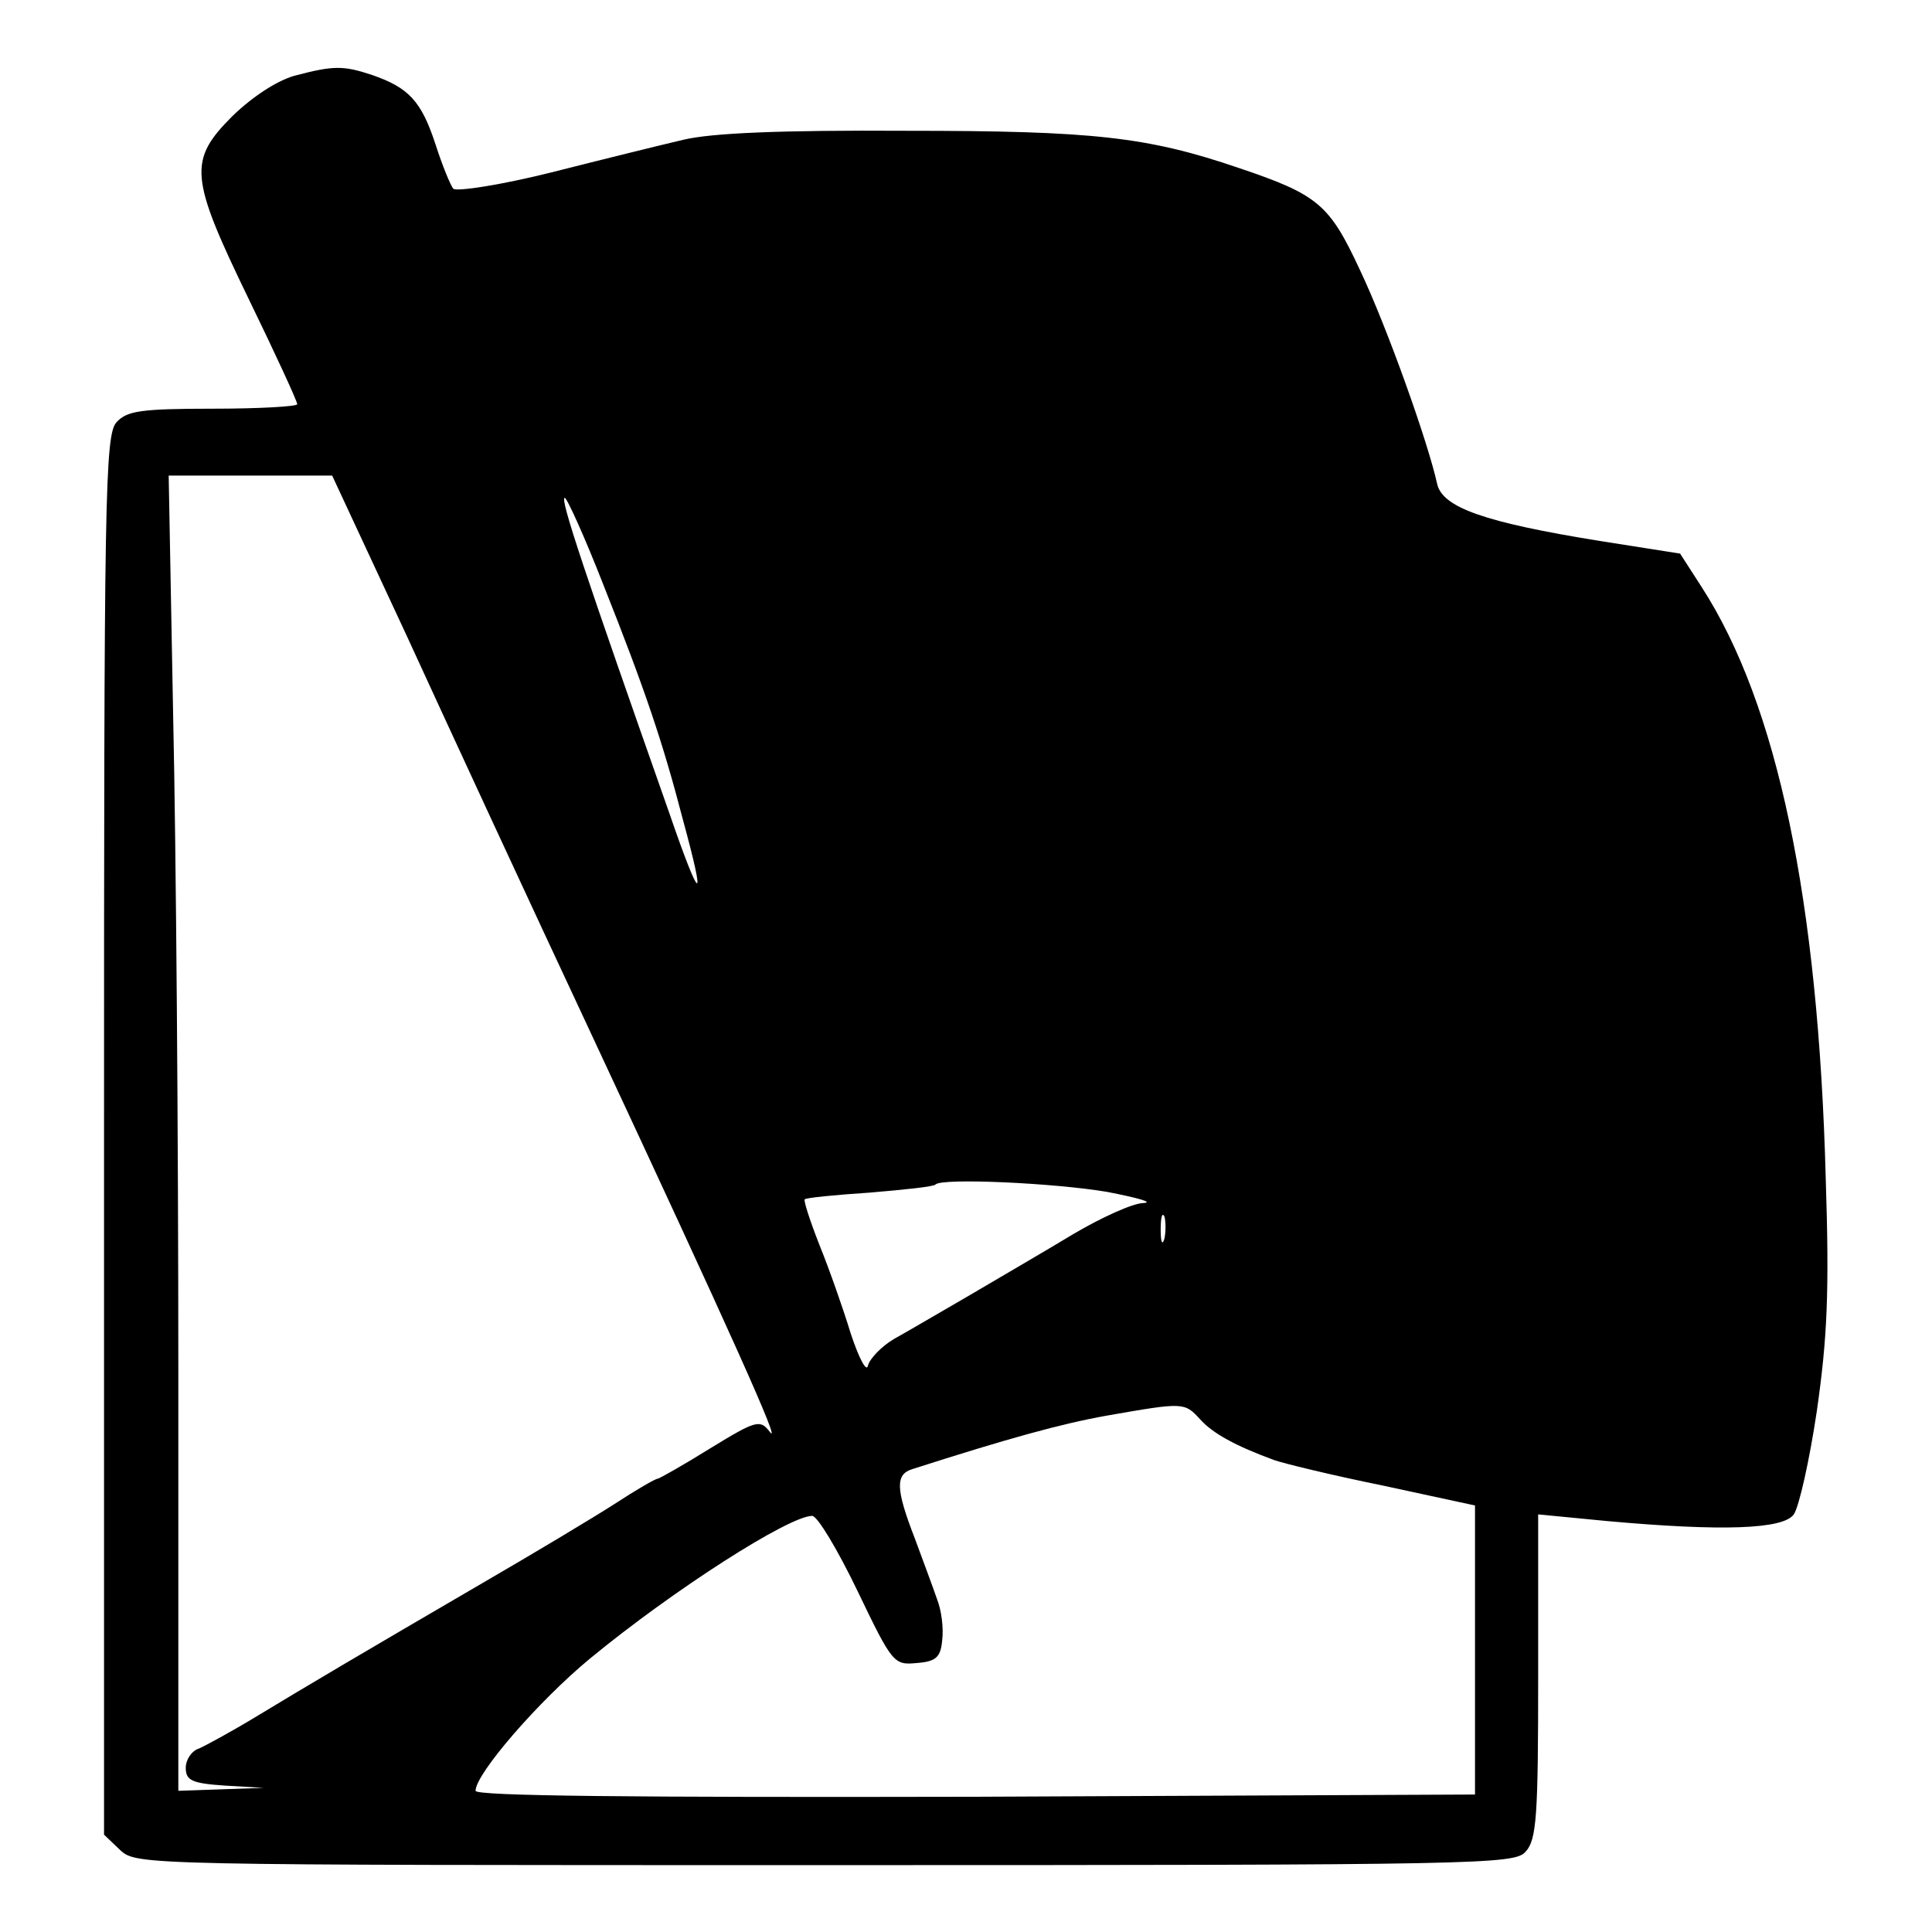
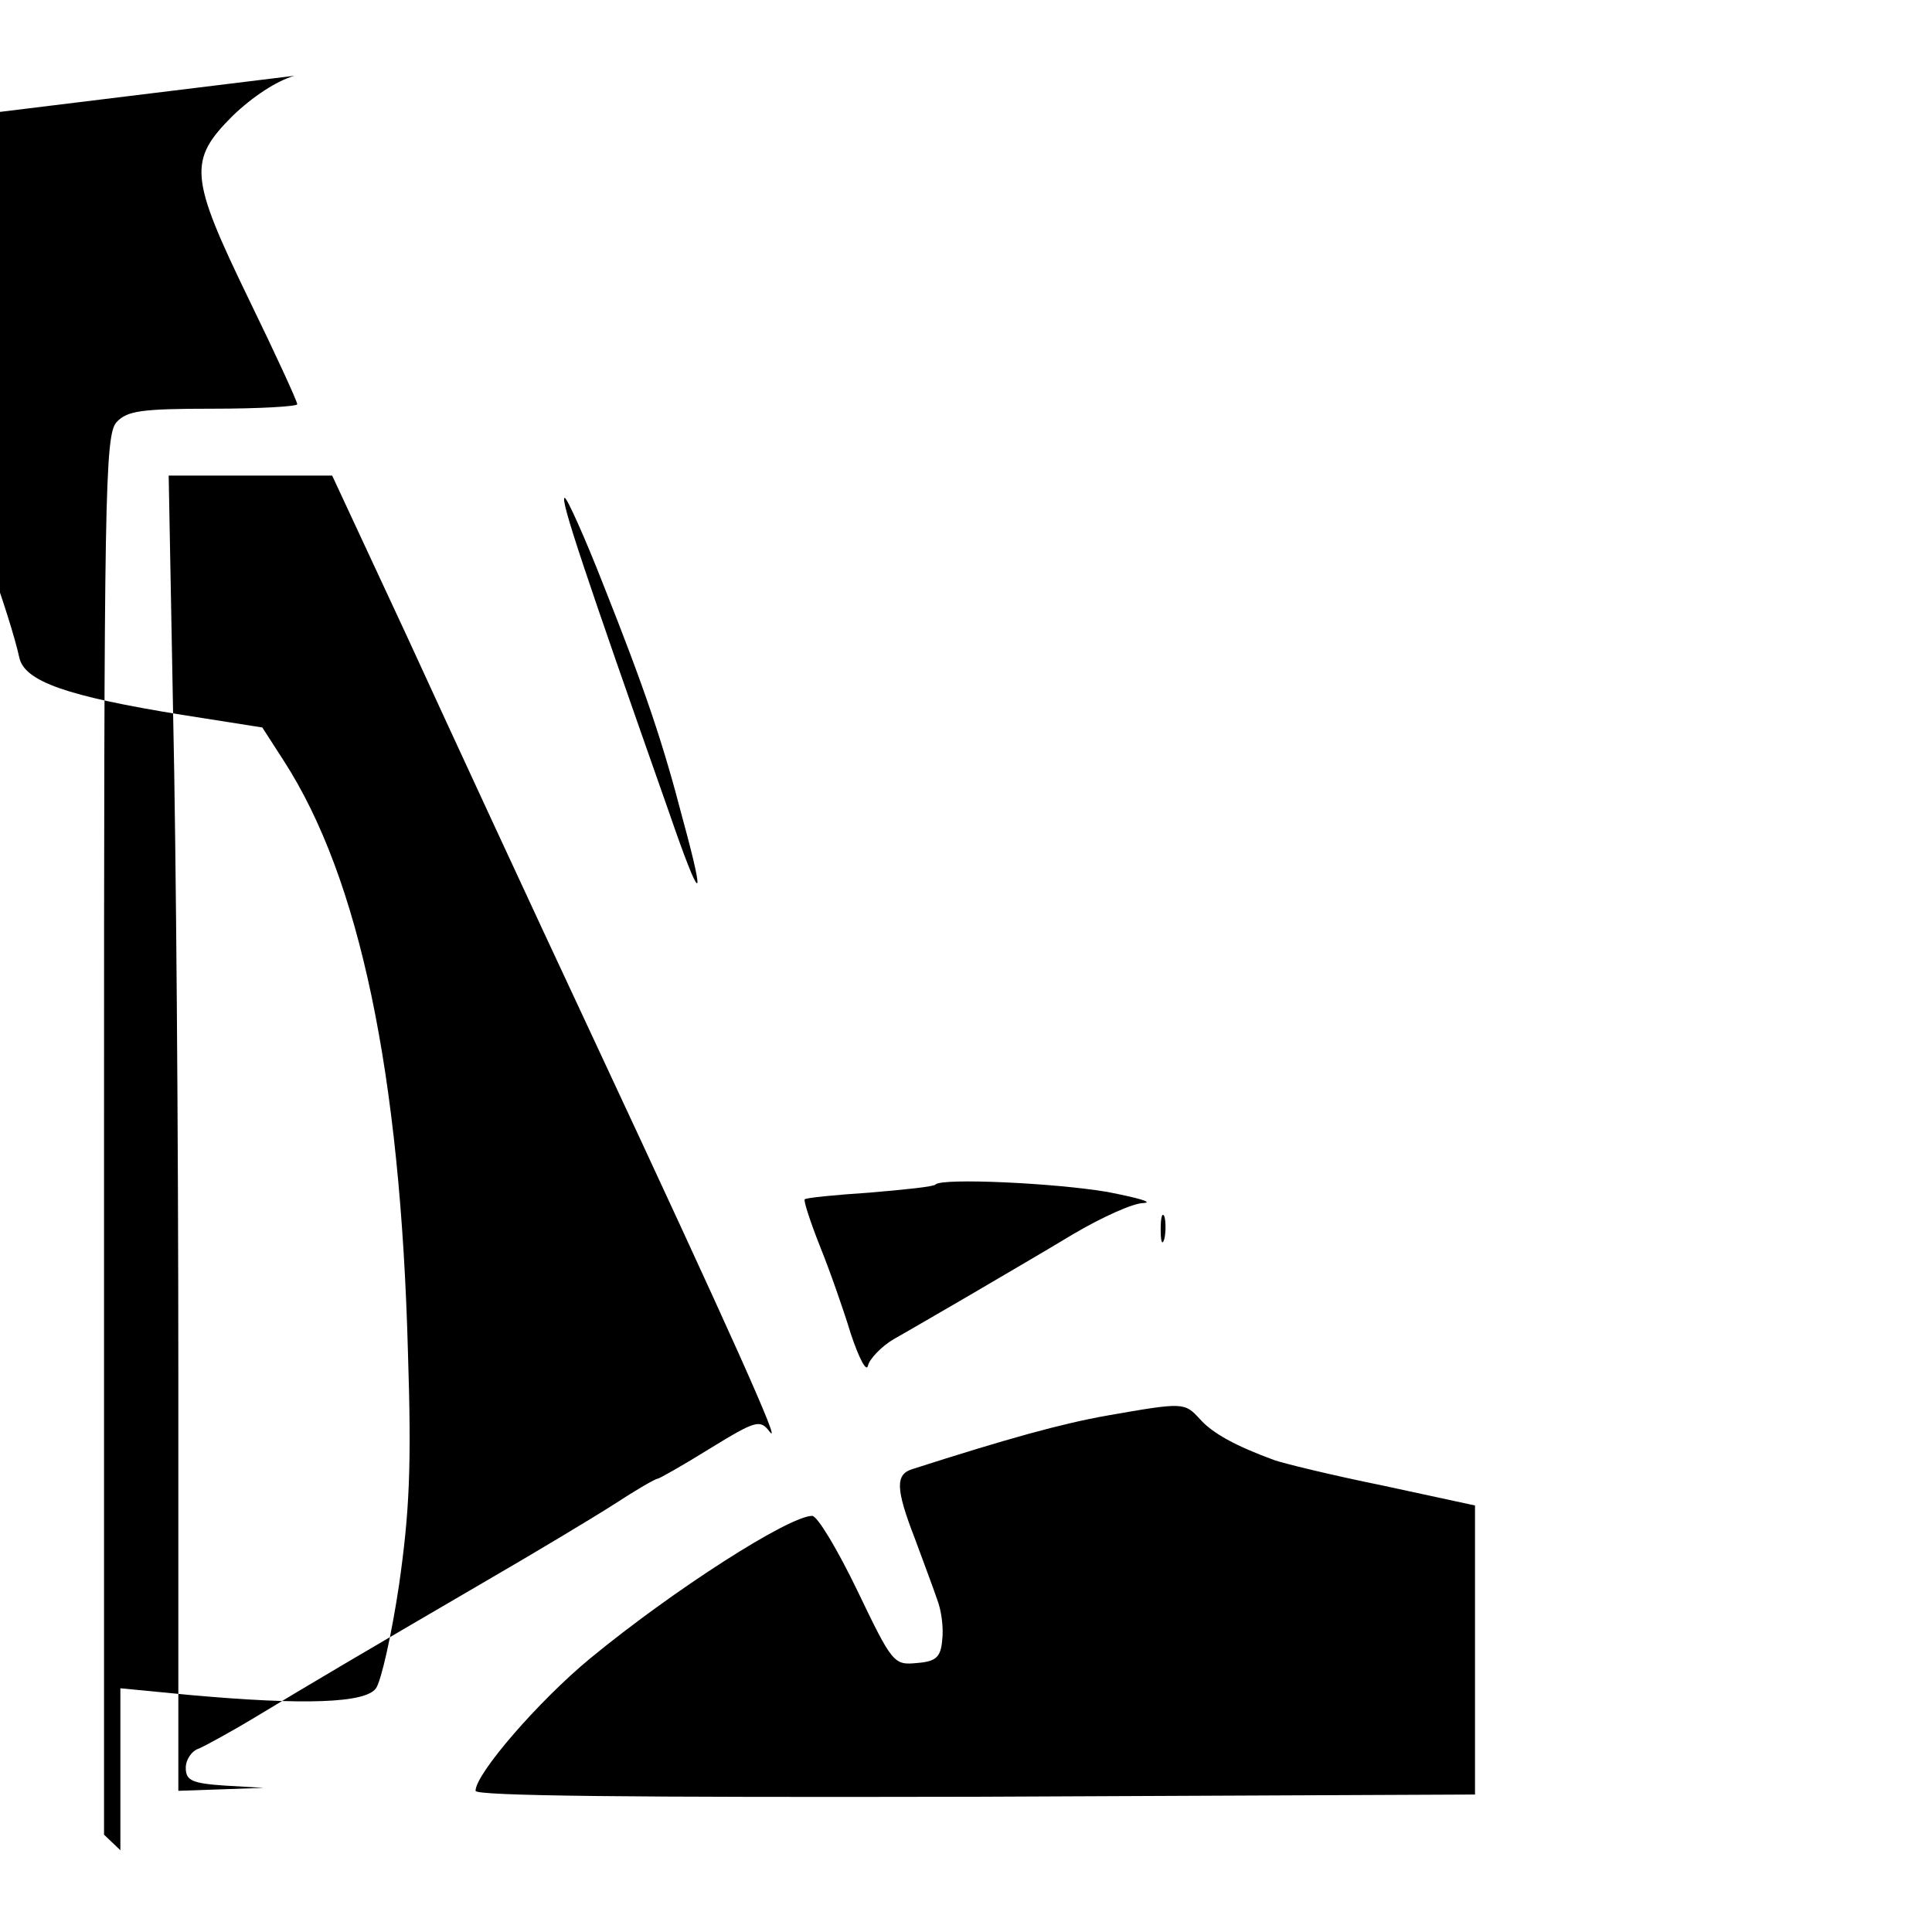
<svg xmlns="http://www.w3.org/2000/svg" version="1" width="346.667" height="346.667" viewBox="0 0 260 260">
-   <path d="M39.6 10.2c-2.4.7-5.6 2.8-8.3 5.4-6 6-5.8 8.2 2.2 24.7C37.1 47.7 40 54 40 54.4c0 .3-5.1.6-11.3.6-9.8 0-11.6.3-13 1.8-1.6 1.7-1.7 9.8-1.7 96v94.1l2.2 2.1c2.2 2 3 2 94.8 2 88.5 0 92.8-.1 94.3-1.8 1.5-1.6 1.7-4.8 1.7-23.6v-21.8l9.3.9c15.5 1.4 23.7 1.1 25.1-.9.7-1 2.1-7.2 3.1-13.9 1.4-9.8 1.7-15.9 1.2-31.3-1-37.5-6.5-63.8-16.7-79.6l-2.9-4.5-10.8-1.7c-15.5-2.5-21.2-4.5-21.9-7.7-1.2-5.5-6.7-21-10.4-28.8-4.1-8.8-5.6-10.1-16.3-13.7-12.3-4.2-19.6-5-44.7-5-17-.1-26.2.3-30 1.2-3 .7-11.1 2.7-17.8 4.4-6.8 1.7-12.7 2.6-13.2 2.2-.4-.5-1.5-3.2-2.4-6-1.9-5.8-3.6-7.6-8.5-9.3-3.9-1.3-5.2-1.3-10.5.1zm15.2 75.5c5.5 12 16.6 36 24.7 53.3 19.1 40.9 25.8 55.9 24.1 53.7-1.3-1.7-1.8-1.6-8 2.2-3.7 2.3-6.9 4.1-7.1 4.1-.3 0-2.9 1.5-5.8 3.4-2.8 1.8-10.8 6.6-17.7 10.6-16.8 9.8-23.4 13.7-30.5 18-3.3 2-6.8 3.9-7.7 4.3-1 .3-1.8 1.5-1.8 2.6 0 1.7.8 2.1 5.3 2.4l5.2.3-5.7.2-5.8.2v-56.3c0-30.9-.3-70.7-.7-88.5L22.7 64h22l10.1 21.7zm26.4-7c5.6 14.1 8 21.2 10.7 31.6 3.2 11.7 2.4 11.4-1.8-.8C78.7 77.1 75.3 67 76 67c.3 0 2.7 5.3 5.2 11.7zm67.8 81.7c4.1.8 6.3 1.4 4.9 1.5-1.4 0-5.6 1.9-9.5 4.2-3.8 2.3-10 5.9-13.9 8.2-3.8 2.2-8.4 4.9-10.2 5.9-1.7 1-3.3 2.7-3.5 3.6-.2.9-1.2-1-2.3-4.3-1-3.3-2.9-8.7-4.2-11.9-1.3-3.3-2.2-6.1-2-6.2.1-.2 4.1-.6 8.7-.9 4.7-.4 8.7-.8 8.9-1.1.9-.9 16-.2 23.1 1zm7.7 6.3c-.3 1-.5.4-.5-1.2 0-1.7.2-2.4.5-1.8.2.7.2 2.1 0 3zm4.8 24.3c1.7 1.9 4.8 3.6 10 5.5 1.1.4 7.6 2 14.5 3.4l12.5 2.7v38.9l-67.2.3c-46.5.1-67.3-.1-67.3-.8 0-2.3 8.5-12.1 15.4-17.8 11.3-9.3 26.8-19.2 29.9-19.2.7 0 3.4 4.5 6.1 10.1 4.7 9.8 4.9 10 8 9.7 2.6-.2 3.2-.8 3.4-3.1.2-1.6-.1-4-.7-5.5-.5-1.5-1.9-5.2-3-8.2-2.6-6.7-2.6-8.6-.3-9.3 12.8-4.1 20-6.1 26.2-7.2 10.3-1.8 10.4-1.8 12.5.5z" />
+   <path d="M39.6 10.2c-2.4.7-5.6 2.8-8.3 5.4-6 6-5.8 8.2 2.2 24.7C37.1 47.7 40 54 40 54.4c0 .3-5.1.6-11.3.6-9.8 0-11.6.3-13 1.8-1.6 1.7-1.7 9.8-1.7 96v94.1l2.2 2.1v-21.8l9.3.9c15.5 1.4 23.7 1.1 25.1-.9.7-1 2.1-7.2 3.1-13.9 1.4-9.8 1.7-15.9 1.2-31.3-1-37.5-6.5-63.8-16.7-79.6l-2.9-4.5-10.8-1.7c-15.5-2.5-21.2-4.5-21.9-7.7-1.2-5.5-6.7-21-10.4-28.8-4.1-8.8-5.6-10.1-16.3-13.7-12.3-4.2-19.6-5-44.7-5-17-.1-26.2.3-30 1.2-3 .7-11.1 2.7-17.8 4.4-6.8 1.7-12.7 2.6-13.2 2.2-.4-.5-1.5-3.2-2.4-6-1.9-5.8-3.6-7.6-8.5-9.3-3.9-1.3-5.2-1.3-10.5.1zm15.2 75.5c5.5 12 16.6 36 24.7 53.3 19.1 40.9 25.8 55.9 24.1 53.7-1.3-1.7-1.8-1.6-8 2.2-3.7 2.3-6.9 4.1-7.1 4.1-.3 0-2.9 1.5-5.8 3.4-2.8 1.8-10.8 6.6-17.7 10.6-16.8 9.8-23.4 13.7-30.5 18-3.3 2-6.8 3.9-7.7 4.3-1 .3-1.8 1.5-1.8 2.6 0 1.7.8 2.1 5.3 2.4l5.2.3-5.7.2-5.8.2v-56.3c0-30.9-.3-70.7-.7-88.5L22.7 64h22l10.1 21.7zm26.4-7c5.6 14.1 8 21.2 10.7 31.6 3.2 11.7 2.4 11.4-1.8-.8C78.7 77.1 75.3 67 76 67c.3 0 2.7 5.3 5.2 11.7zm67.8 81.7c4.1.8 6.3 1.4 4.9 1.5-1.4 0-5.6 1.9-9.5 4.2-3.8 2.3-10 5.9-13.9 8.2-3.8 2.2-8.4 4.9-10.2 5.9-1.7 1-3.3 2.7-3.5 3.6-.2.9-1.2-1-2.3-4.3-1-3.3-2.9-8.7-4.2-11.9-1.3-3.3-2.2-6.1-2-6.2.1-.2 4.1-.6 8.7-.9 4.7-.4 8.7-.8 8.9-1.1.9-.9 16-.2 23.1 1zm7.7 6.3c-.3 1-.5.4-.5-1.2 0-1.7.2-2.4.5-1.8.2.7.2 2.1 0 3zm4.8 24.3c1.7 1.9 4.8 3.6 10 5.5 1.1.4 7.6 2 14.5 3.4l12.5 2.7v38.9l-67.2.3c-46.5.1-67.3-.1-67.3-.8 0-2.3 8.5-12.1 15.4-17.8 11.3-9.3 26.8-19.2 29.9-19.2.7 0 3.4 4.5 6.1 10.1 4.7 9.8 4.9 10 8 9.7 2.6-.2 3.2-.8 3.4-3.1.2-1.6-.1-4-.7-5.5-.5-1.5-1.9-5.2-3-8.2-2.6-6.7-2.6-8.6-.3-9.3 12.8-4.1 20-6.1 26.2-7.2 10.3-1.8 10.4-1.8 12.5.5z" />
</svg>